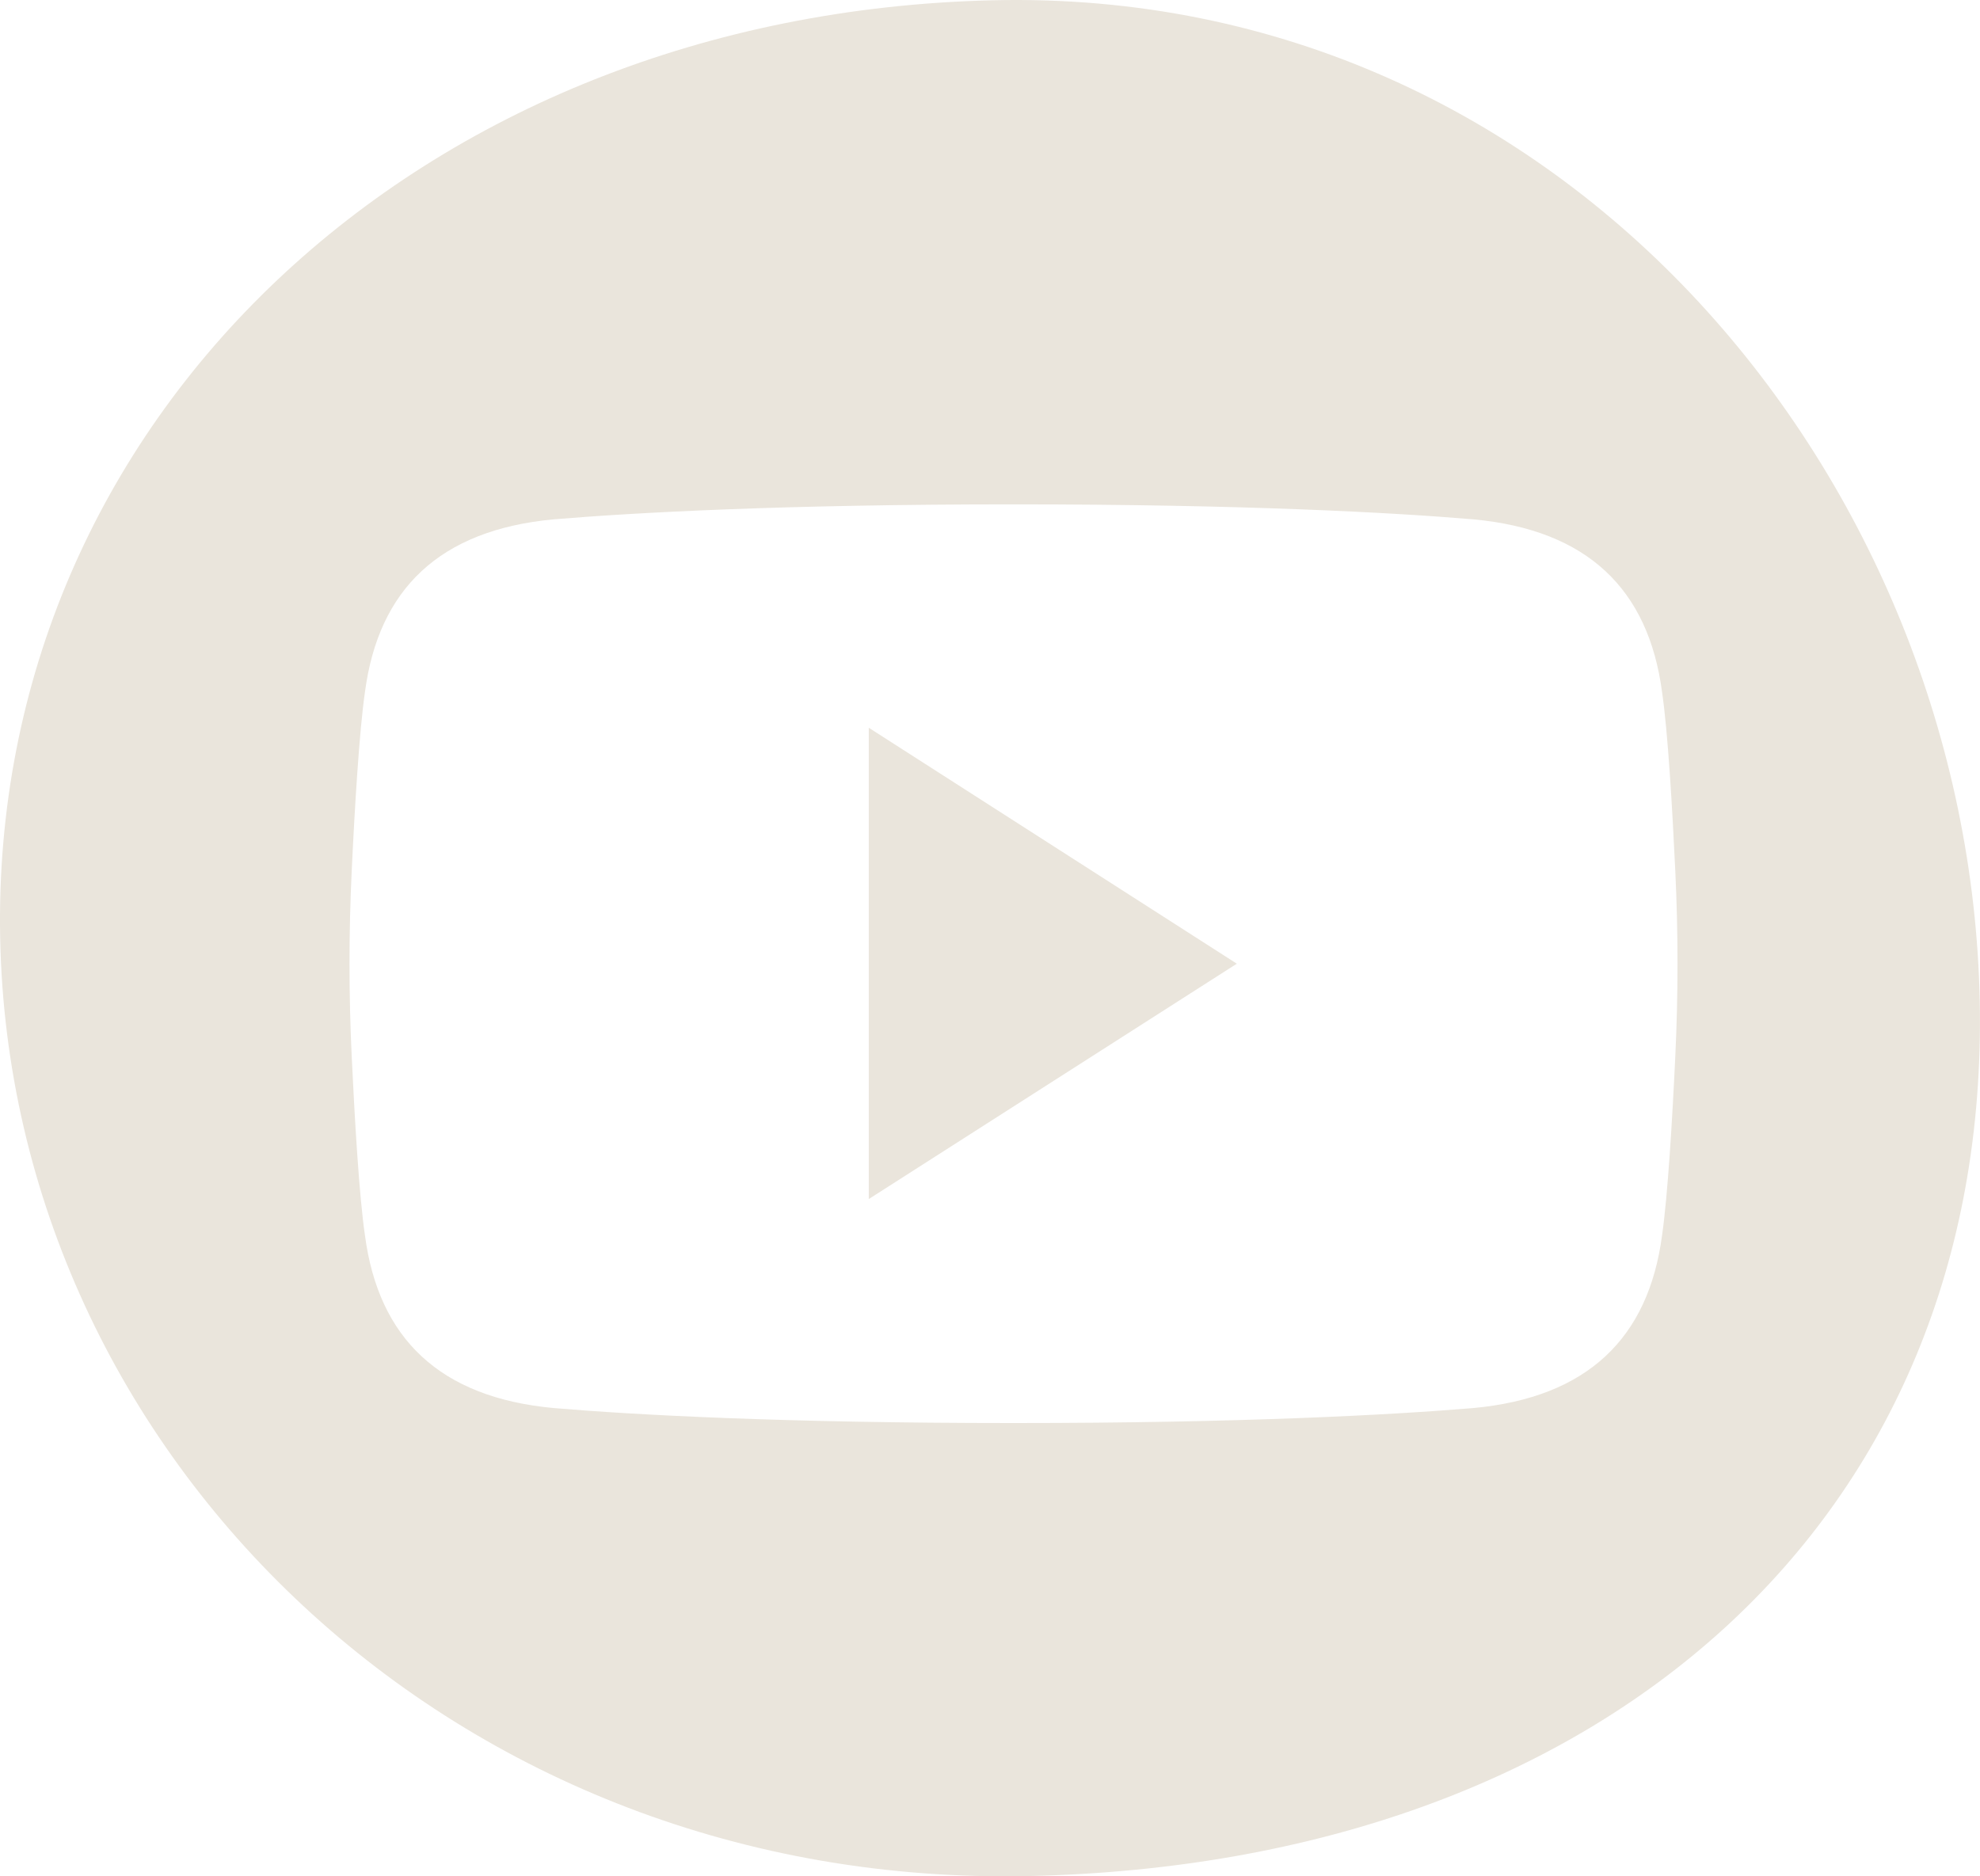
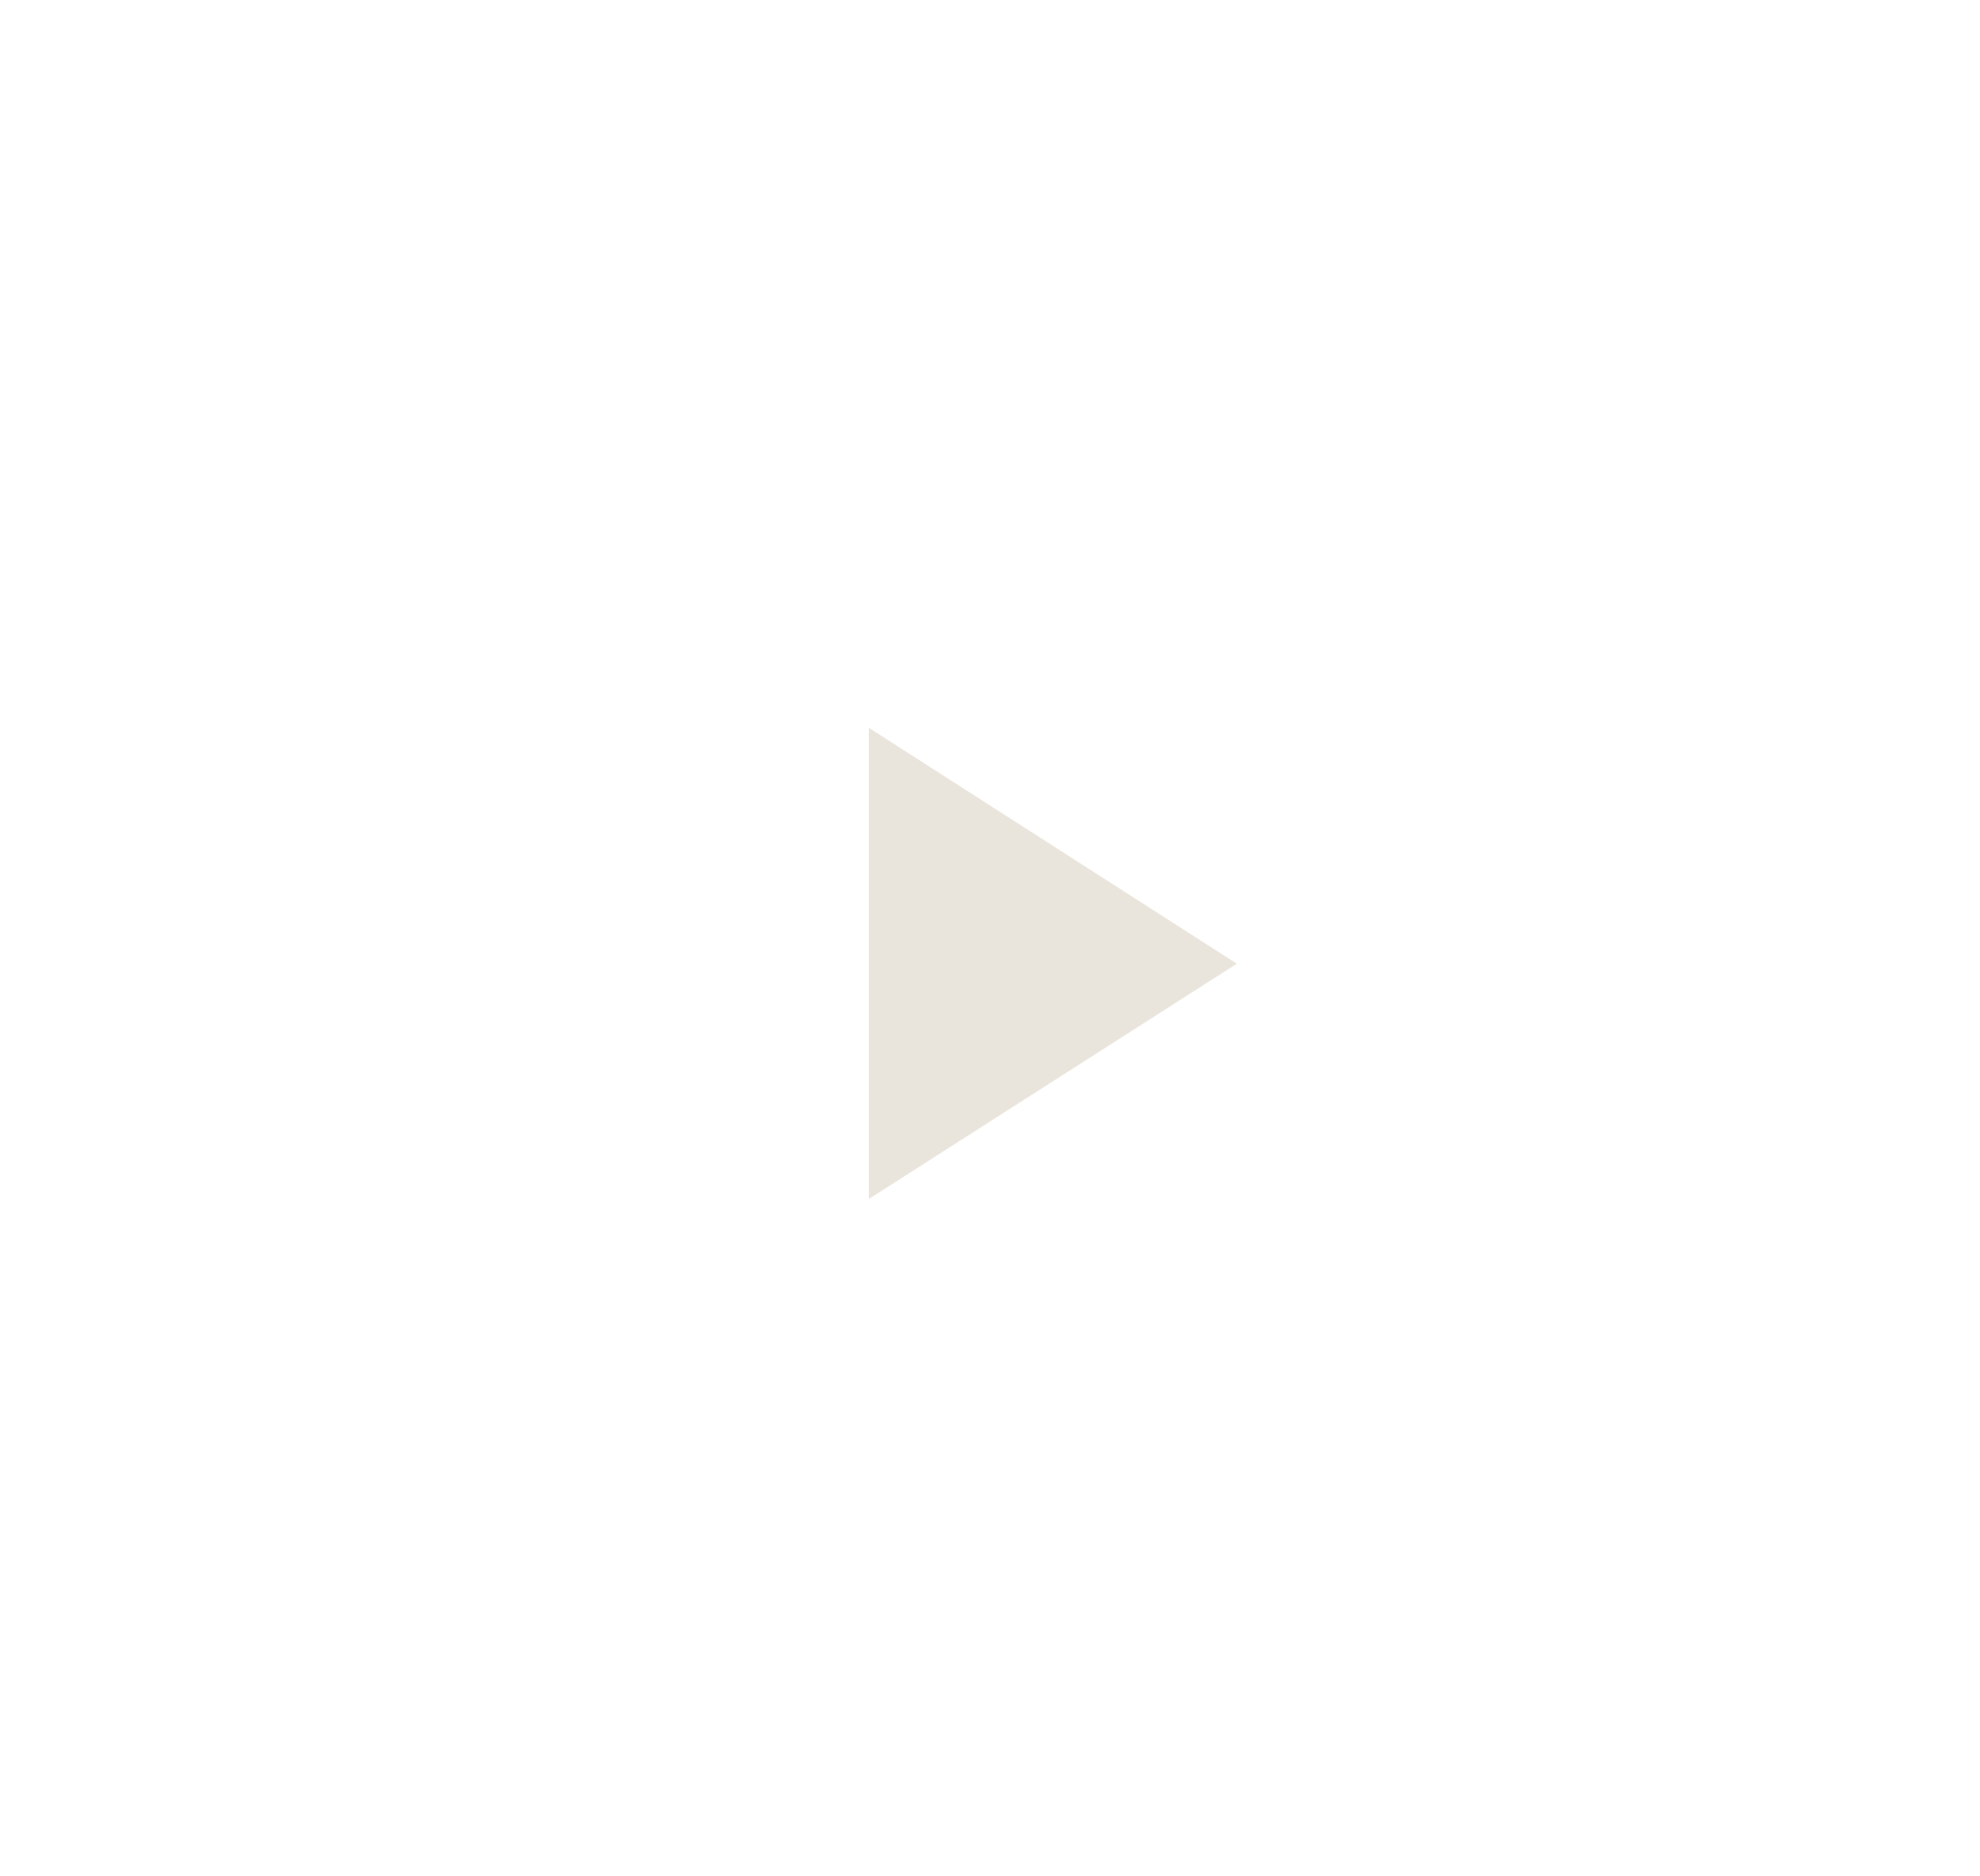
<svg xmlns="http://www.w3.org/2000/svg" viewBox="0 0 229.98 217.97" data-name="Layer 2" id="Layer_2">
  <defs>
    <style>
      .cls-1 {
        fill: #eae5dc;
        stroke-width: 0px;
      }
    </style>
  </defs>
  <g data-name="˜àð_1" id="_àð_1">
    <g>
-       <path d="m115.4.03C48.62,1.56-1.17,48.81.02,108.98c1.19,60.17,52.9,110.48,119.67,108.95,66.78-1.53,111.45-41.43,110.26-101.6C228.77,56.17,182.17-1.5,115.4.03Zm79.19,122.65c-.34,7.25-.88,16.29-1.54,20.83-1.58,11.95-8.67,18.83-21.93,20.06-9.45.79-26.81,1.74-53.31,1.74-.03,0-.06,0-.09,0s-.06,0-.09,0c-26.5,0-43.86-.94-53.31-1.74-13.26-1.22-20.35-8.11-21.93-20.06-.67-4.53-1.2-13.58-1.54-20.83-.34-7.15-.34-14.31,0-21.46.34-7.25.88-16.29,1.54-20.83,1.58-11.95,8.67-18.83,21.93-20.06,9.45-.79,26.81-1.74,53.31-1.74.03,0,.06,0,.09,0s.06,0,.09,0c26.5,0,43.86.94,53.31,1.74,13.26,1.22,20.35,8.11,21.93,20.06.67,4.53,1.2,13.58,1.54,20.83.34,7.15.34,14.31,0,21.46Z" class="cls-1" />
      <polygon points="100.91 139.29 143.66 111.95 100.91 84.54 100.91 139.29" class="cls-1" />
    </g>
  </g>
</svg>